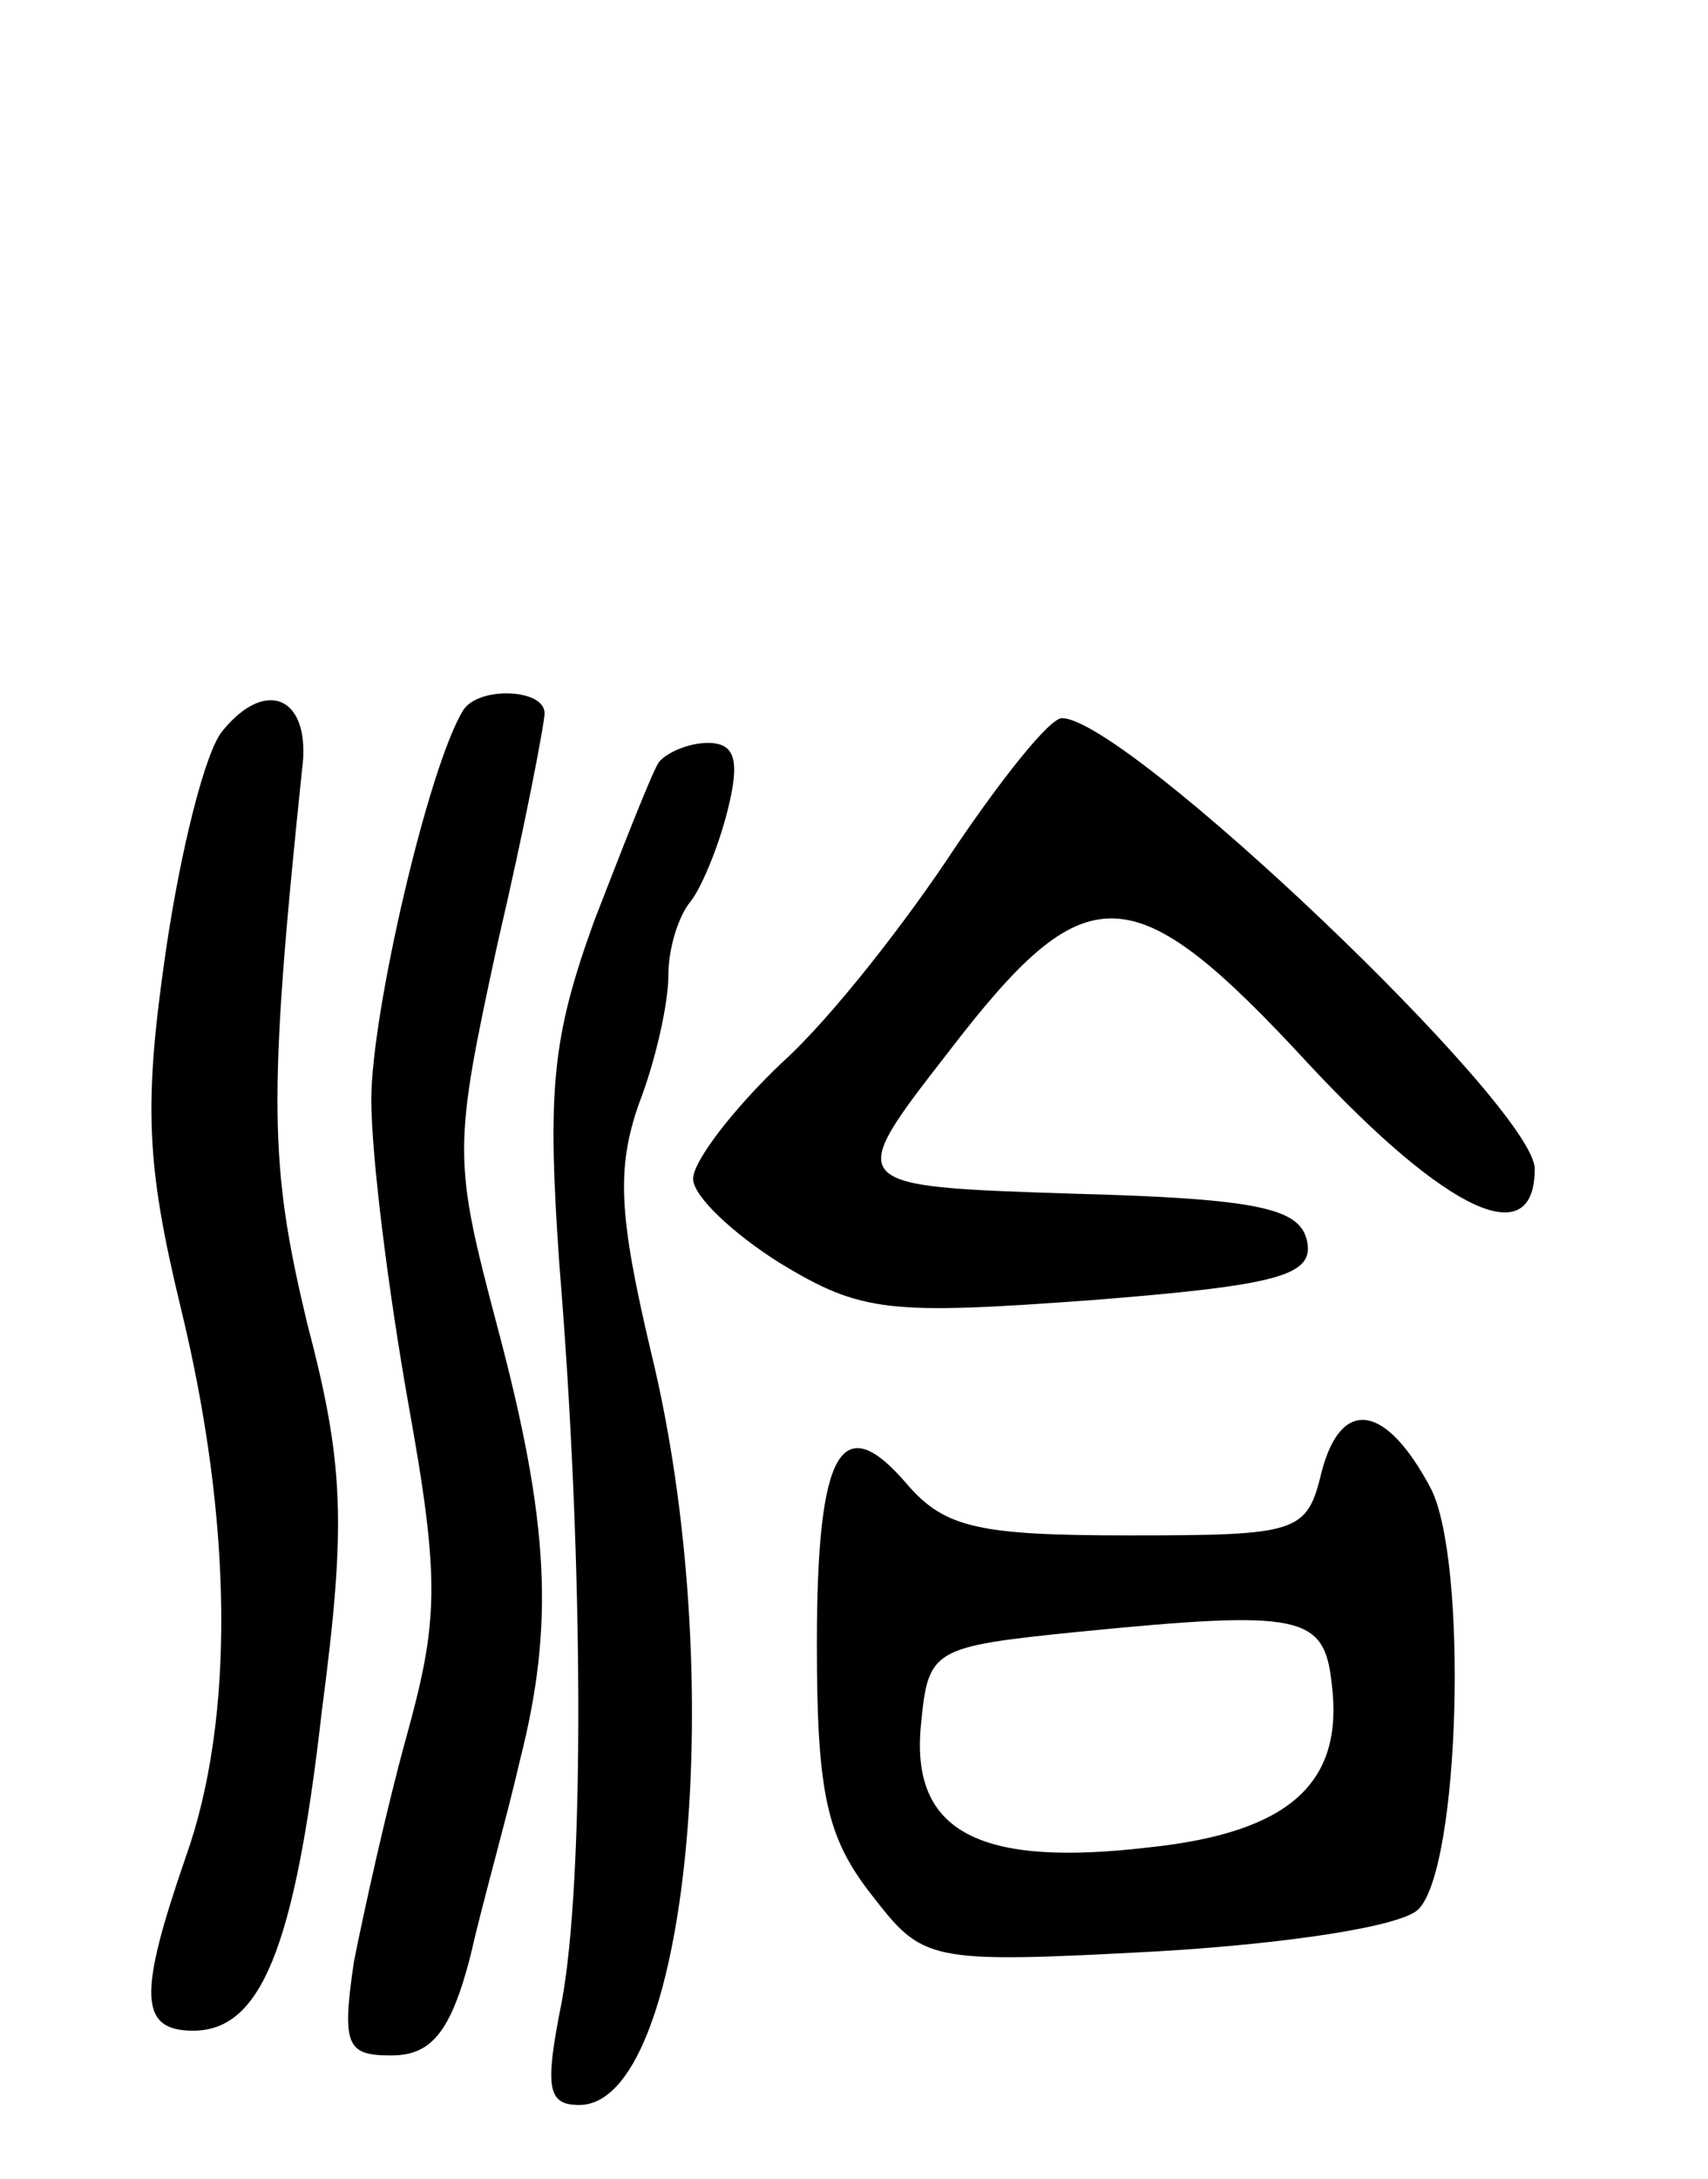
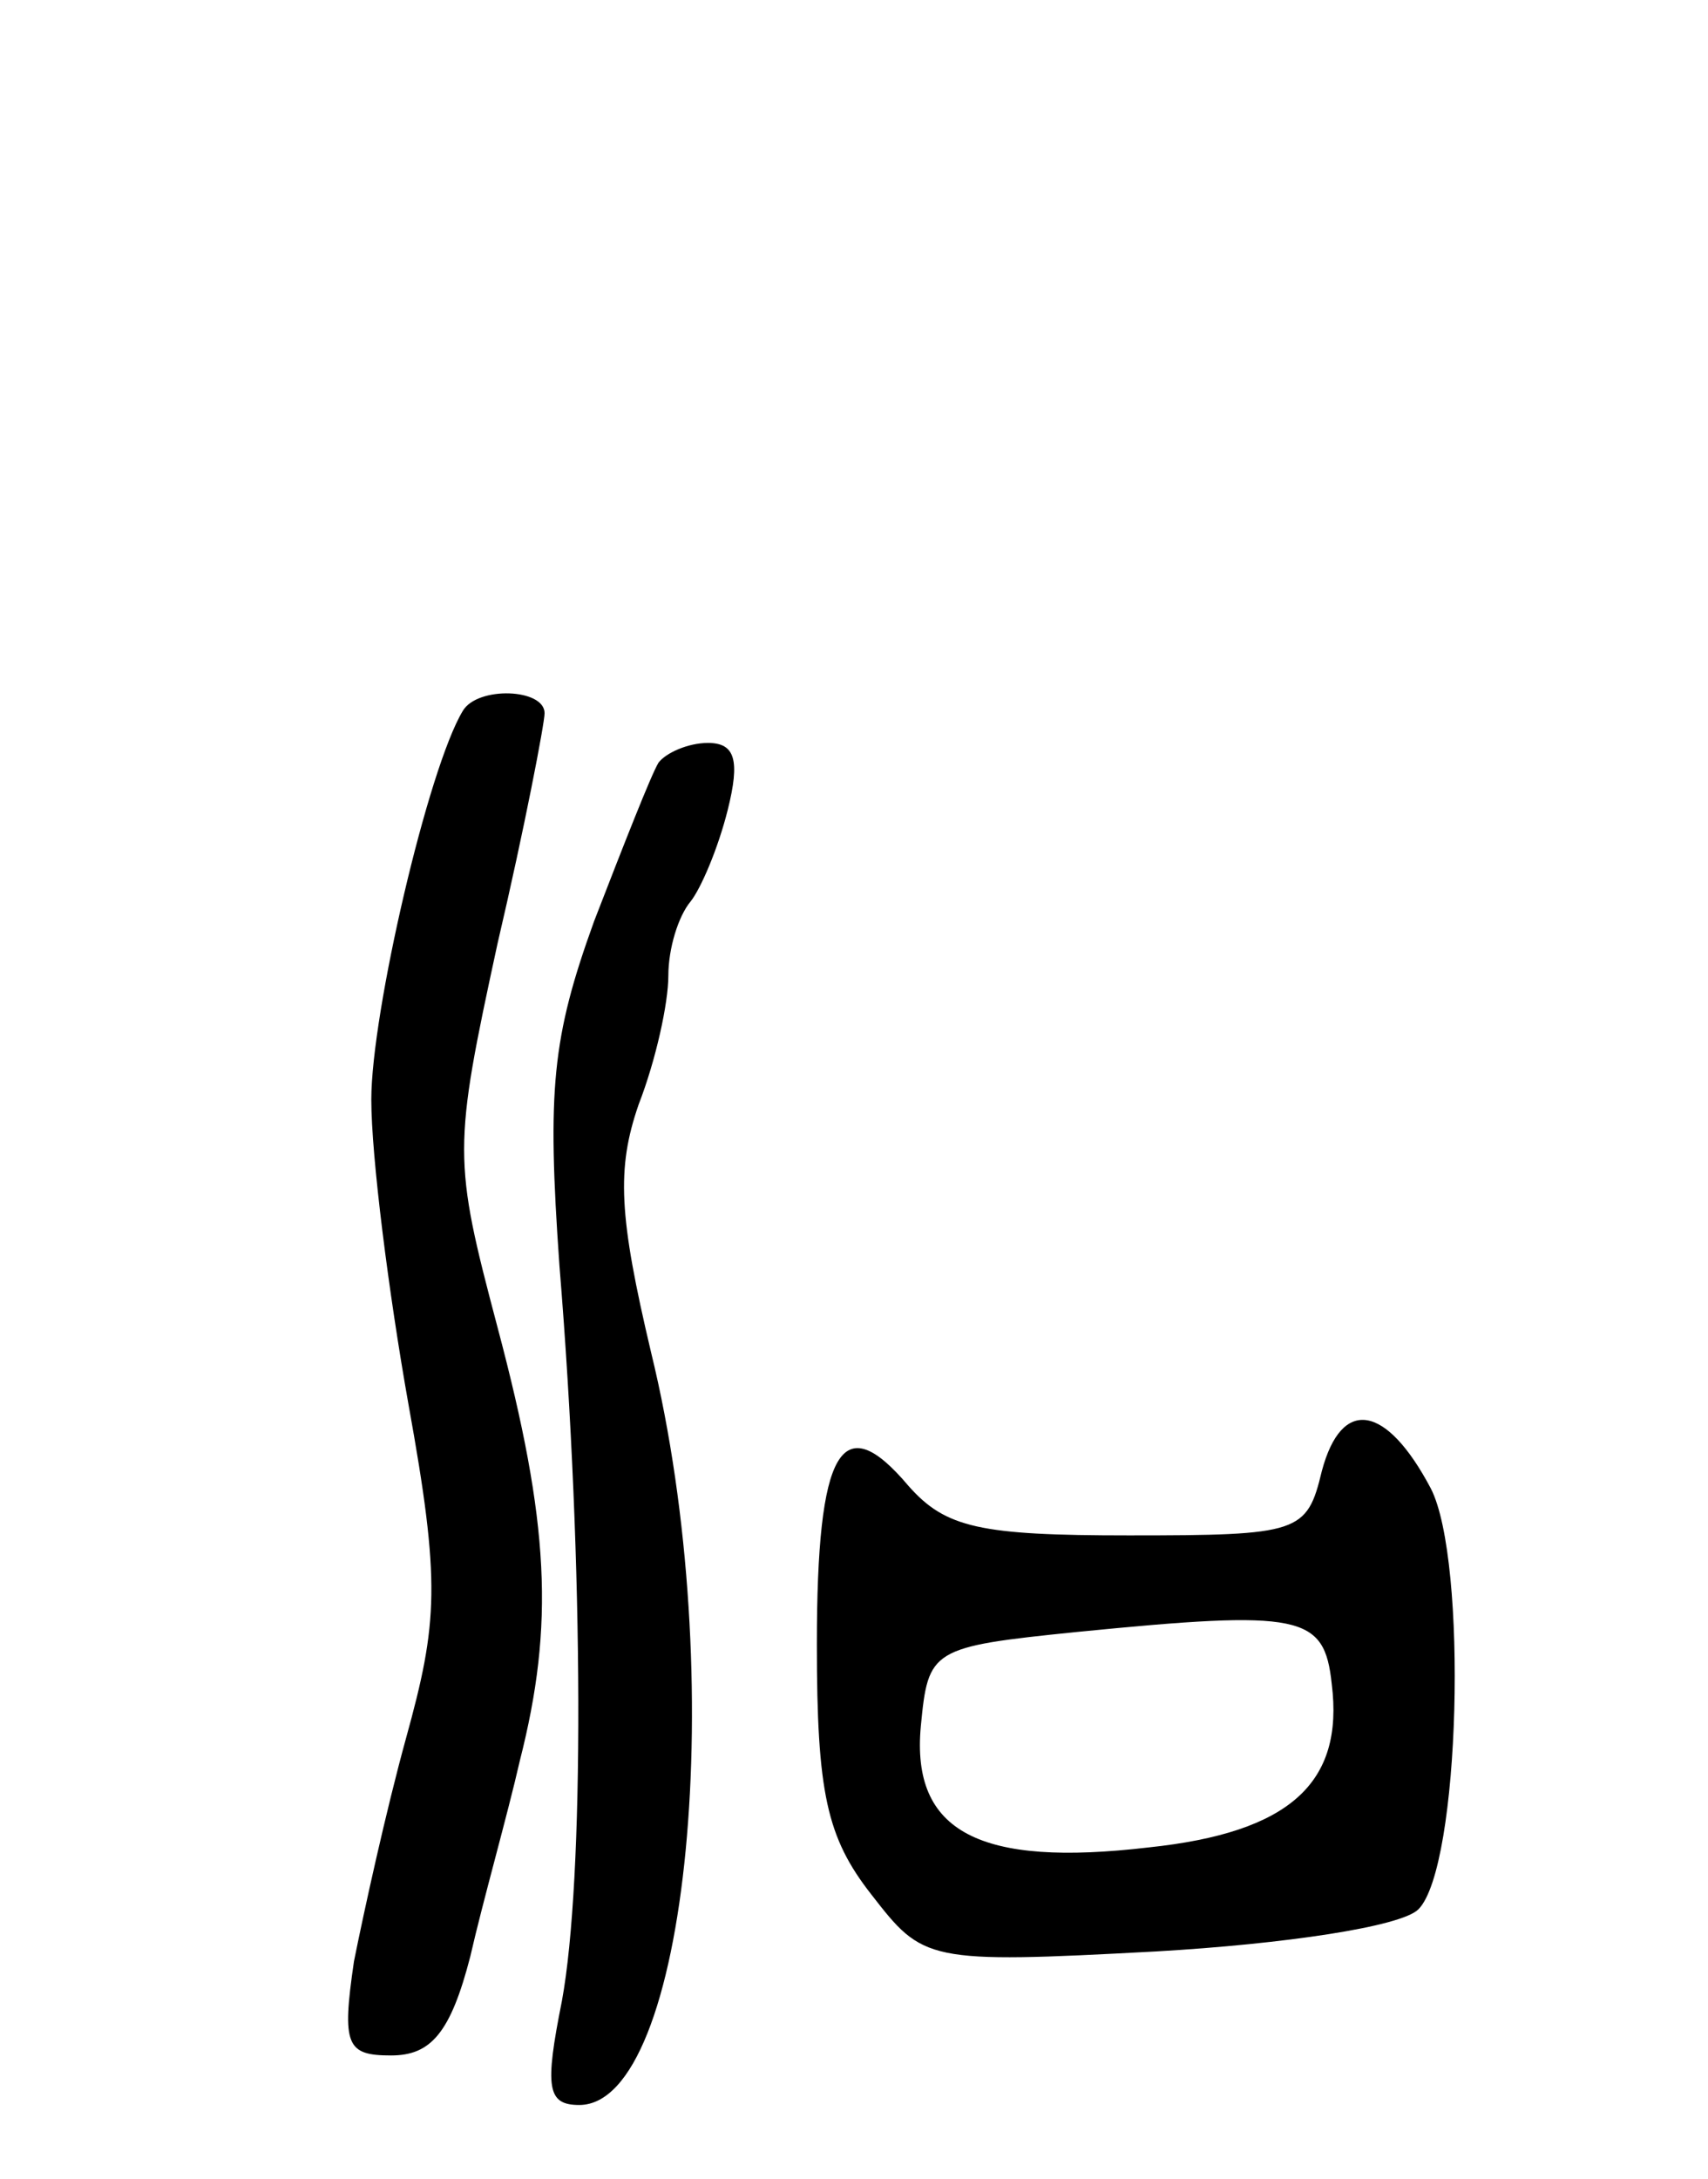
<svg xmlns="http://www.w3.org/2000/svg" version="1.0" width="69" height="88" viewBox="0 0 69 88">
  <g transform="translate(0,88) scale(0.1,-0.1)">
-     <path d="M90 585 c-7 -8 -17 -48 -23 -89 -9 -62 -8 -86 6 -144 21 -86 22 -166 2 -222 -19 -55 -19 -70 3 -70 27 0 41 32 52 129 10 76 9 100 -6 157 -15 63 -16 89 -2 223 4 29 -14 38 -32 16z" />
    <path d="M187 593 c-14 -23 -37 -122 -37 -157 0 -23 7 -78 15 -123 13 -72 12 -88 -1 -135 -8 -29 -17 -70 -21 -90 -5 -34 -3 -38 15 -38 16 0 24 9 32 40 5 22 15 57 20 79 14 55 12 96 -9 175 -18 68 -18 72 0 155 11 47 19 89 19 93 0 10 -27 11 -33 1z" />
-     <path d="M386 538 c-19 -29 -50 -69 -70 -87 -20 -19 -36 -40 -36 -47 0 -7 16 -22 35 -34 33 -20 44 -21 126 -15 76 6 90 10 87 24 -3 13 -19 17 -95 19 -92 3 -92 3 -50 57 56 73 74 73 146 -5 56 -60 91 -76 91 -42 0 25 -165 182 -191 182 -5 0 -24 -24 -43 -52z" />
    <path d="M266 572 c-3 -5 -14 -33 -26 -64 -17 -47 -19 -68 -14 -139 10 -122 10 -248 1 -297 -7 -35 -6 -42 7 -42 44 0 61 173 29 304 -13 55 -14 74 -5 100 7 18 12 41 12 52 0 11 4 24 9 30 4 5 11 21 15 37 5 20 3 27 -8 27 -8 0 -17 -4 -20 -8z" />
    <path d="M534 286 c-6 -25 -9 -26 -78 -26 -60 0 -74 3 -89 20 -27 32 -37 15 -37 -64 0 -60 4 -78 22 -101 21 -27 22 -28 115 -23 52 3 99 10 106 17 17 17 20 141 5 170 -18 34 -36 37 -44 7z m4 -86 c5 -40 -17 -60 -74 -66 -68 -8 -96 6 -92 49 3 31 4 32 63 38 91 9 100 7 103 -21z" />
  </g>
</svg>